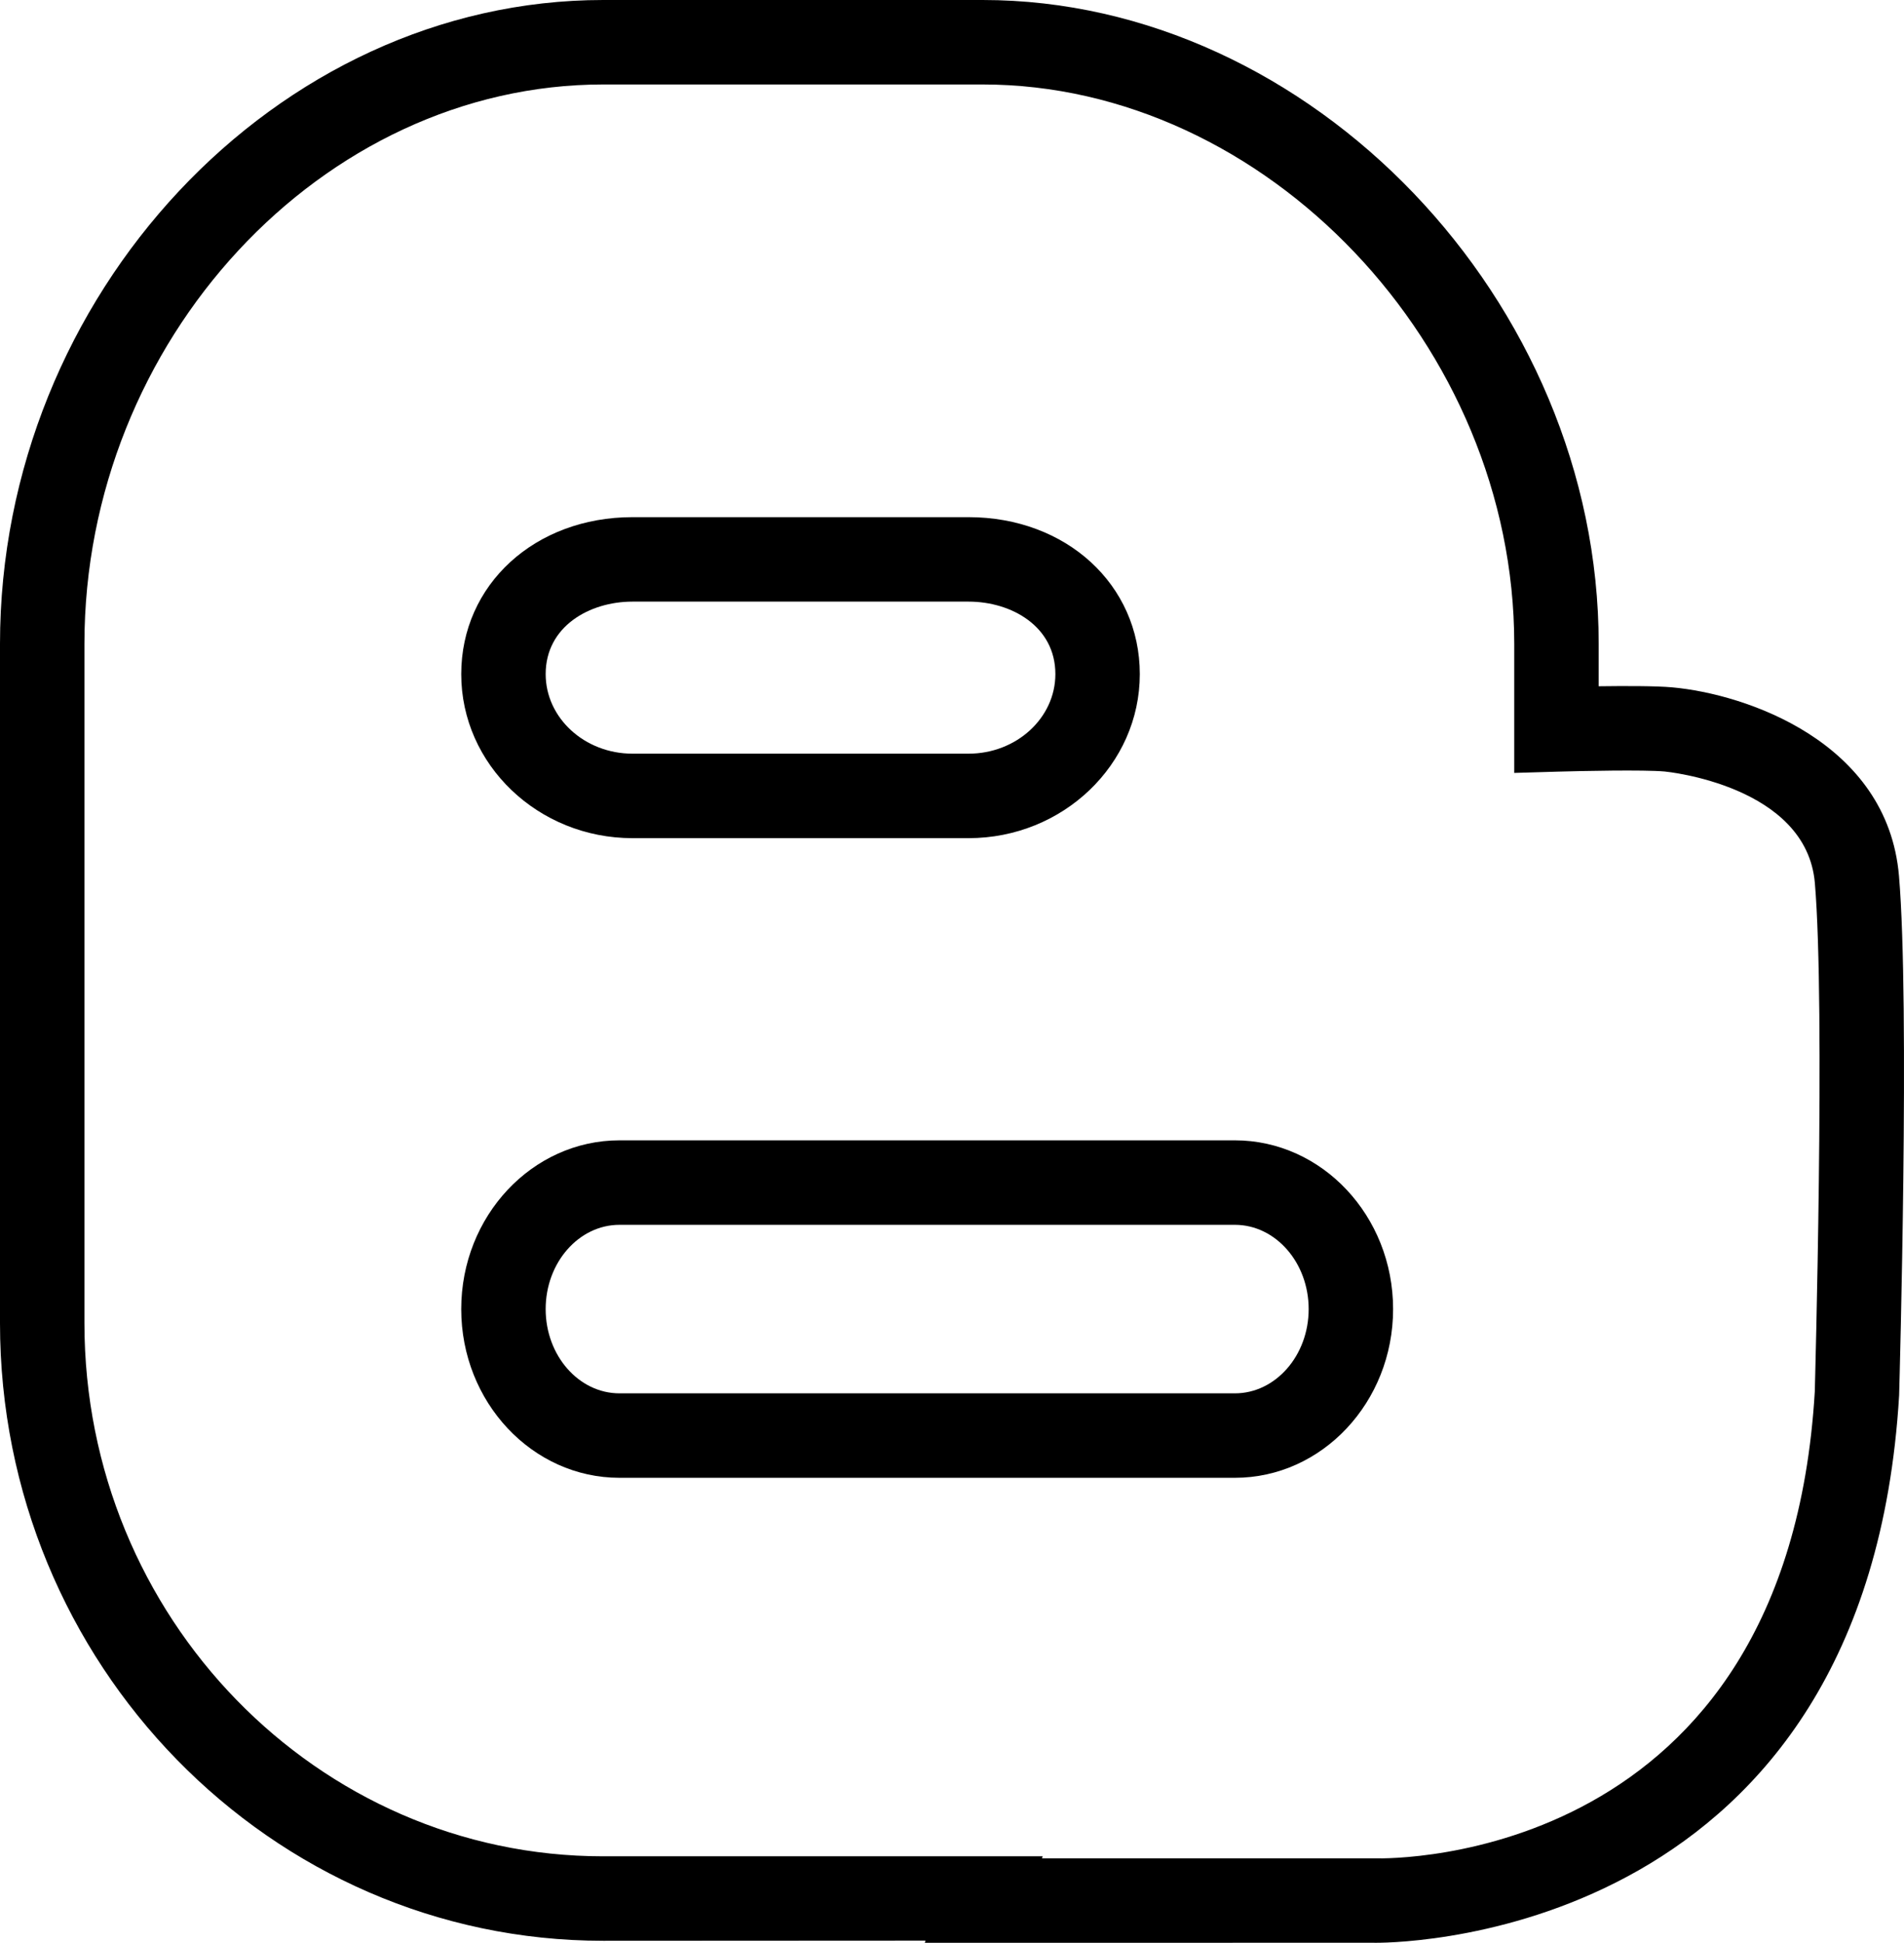
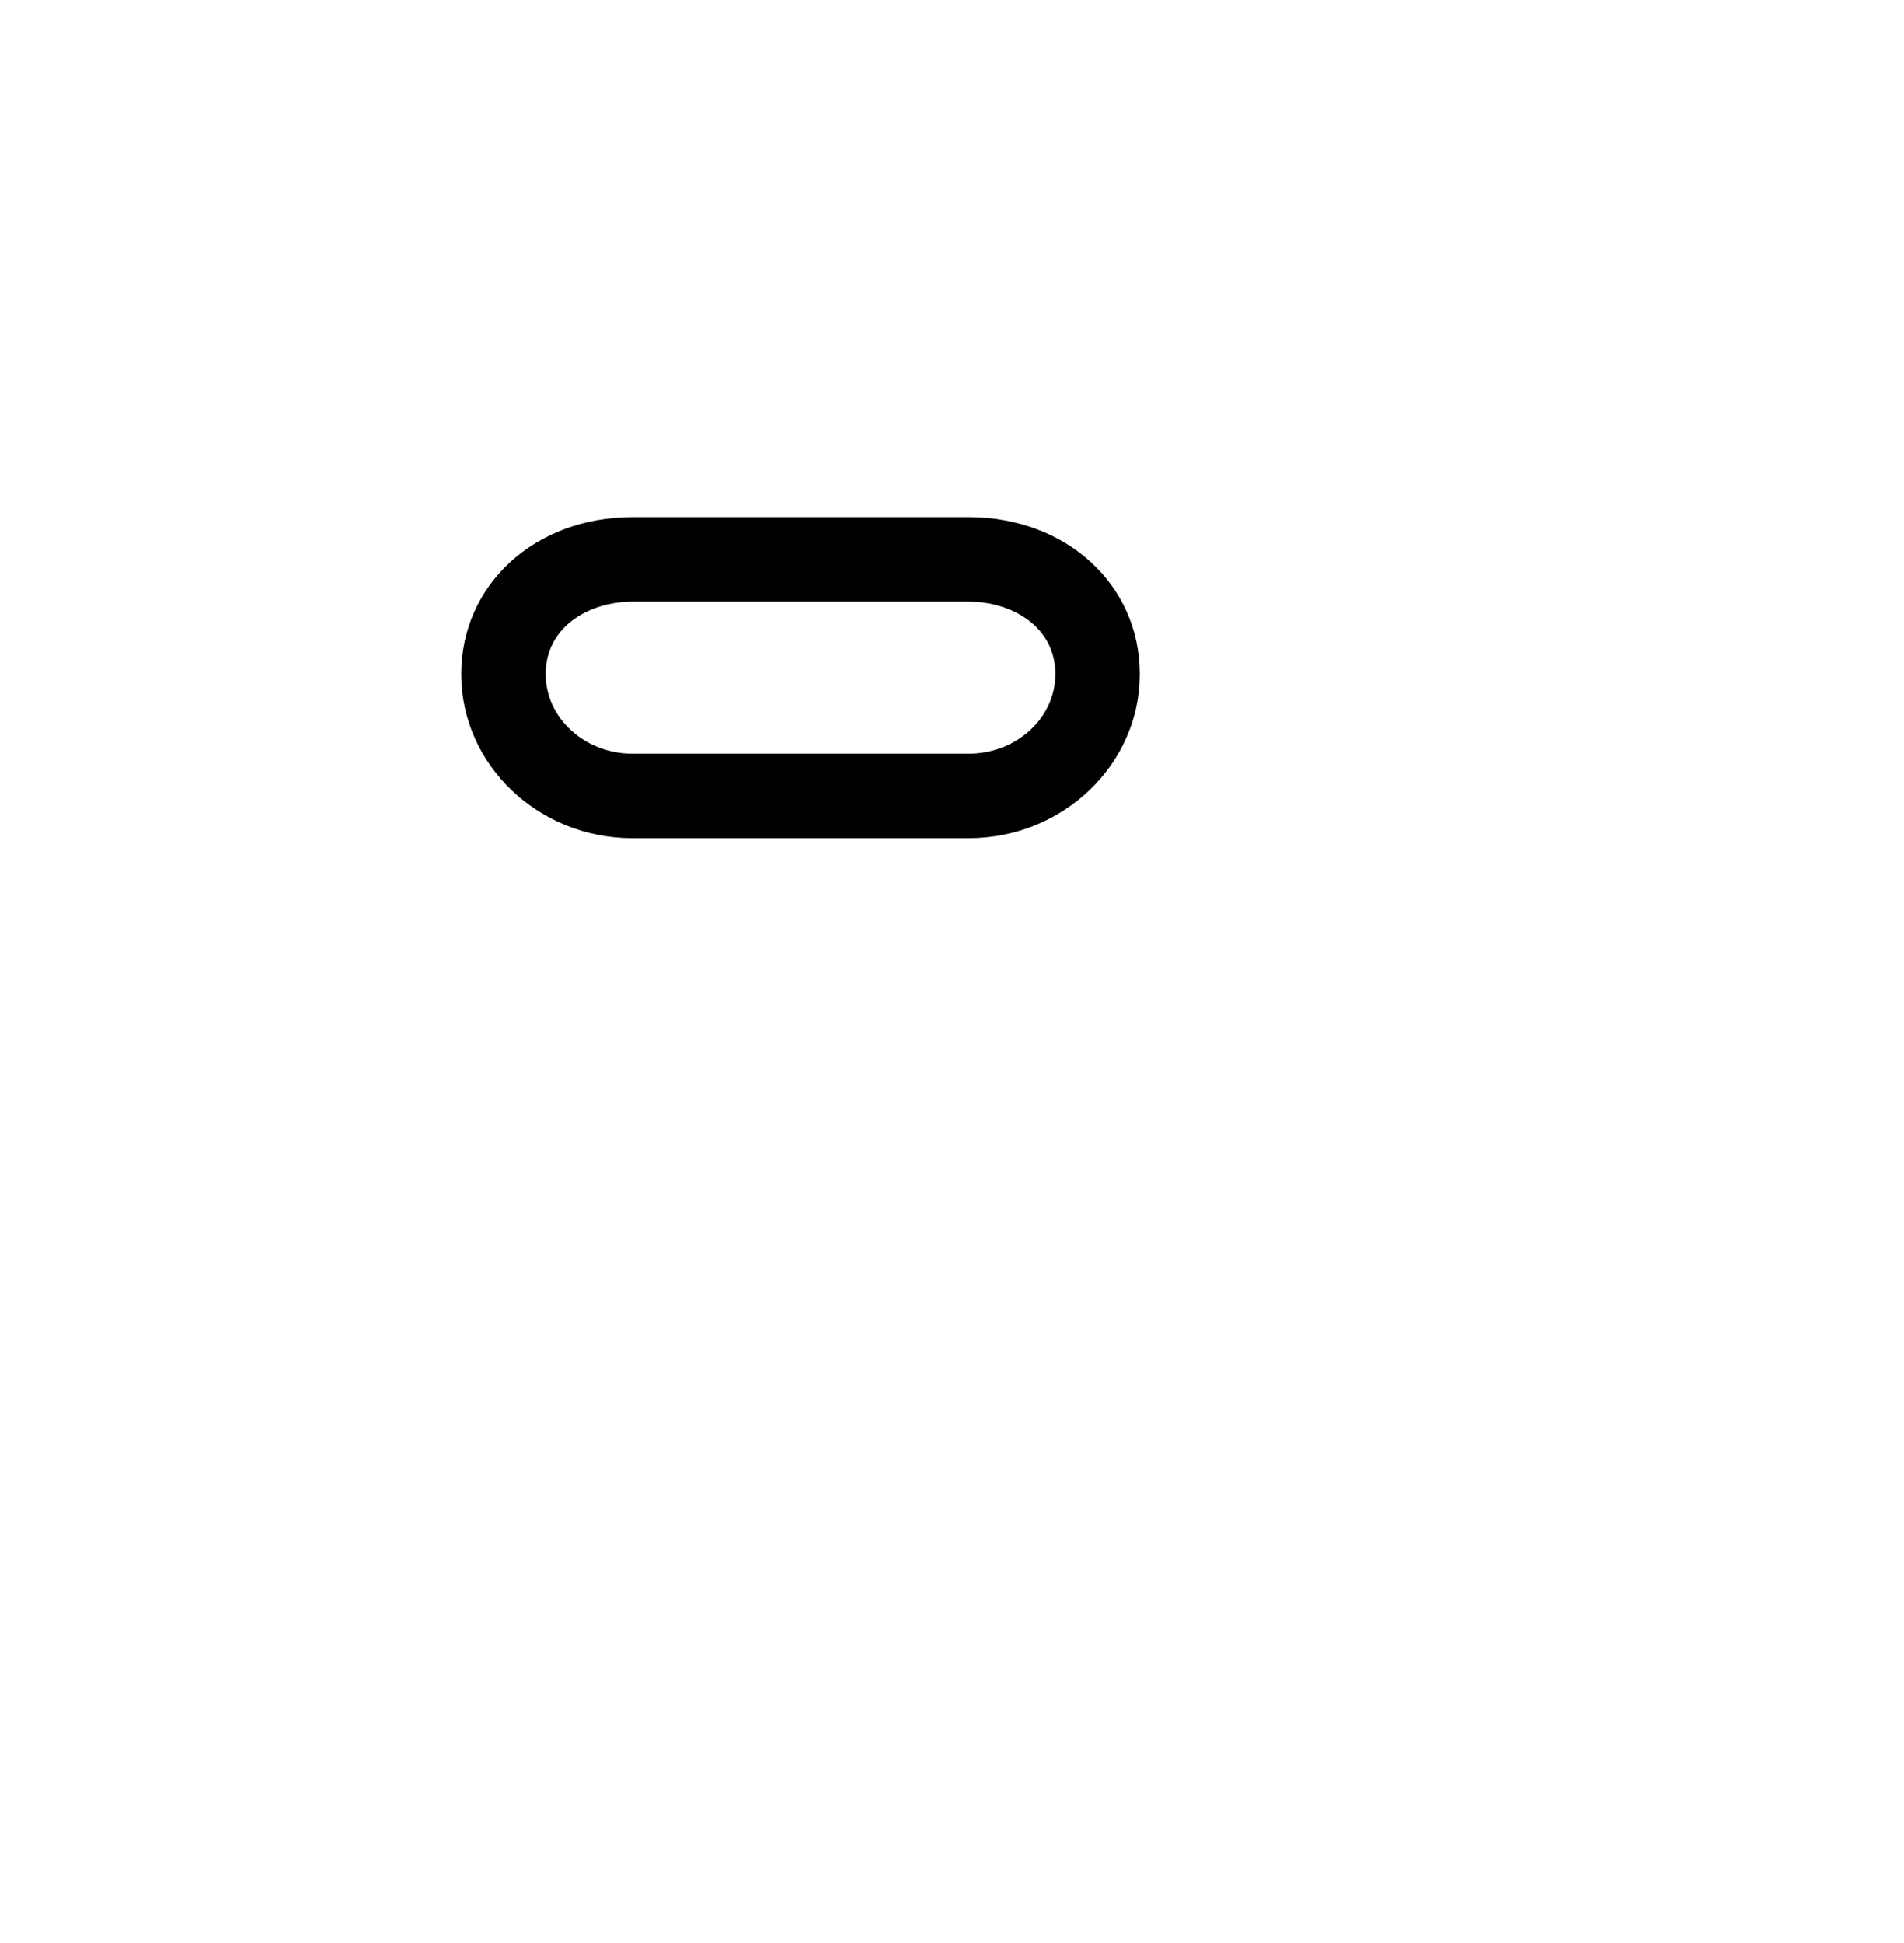
<svg xmlns="http://www.w3.org/2000/svg" enable-background="new 0 0 180.41 183.998" id="blogger" version="1.1" viewBox="0 0 180.41 183.998" xml:space="preserve">
  <g>
-     <path d="M117.008,108H58.699c-8.27,0-14.996,7.17-14.996,15.982c0,8.81,6.726,15.978,14.996,15.978h58.309   c8.265,0,14.992-7.168,14.992-15.978C132,115.17,125.273,108,117.008,108z M117.008,131.961H58.699   c-3.859,0-6.996-3.58-6.996-7.978c0-4.402,3.137-7.982,6.996-7.982h58.309c3.855,0,6.992,3.58,6.992,7.982   C124,128.381,120.863,131.961,117.008,131.961z" />
    <path d="M59.934,79.381h31.836c8.949,0,16.23-6.971,16.23-15.537c0-8.474-6.976-14.865-16.23-14.865h-31.836   c-9.254,0-16.23,6.391-16.23,14.865C43.703,72.41,50.984,79.381,59.934,79.381z M59.934,56.978h31.836   c4.09,0,8.23,2.357,8.23,6.865c0,4.156-3.692,7.537-8.23,7.537h-31.836c-4.539,0-8.23-3.381-8.23-7.537   C51.703,59.336,55.843,56.978,59.934,56.978z" />
-     <path d="M179.934,82.949c-1.086-12.697-14.531-17.228-21.492-17.852c-1.543-0.139-4.492-0.135-6.961-0.102v-4.008   C151.48,28.5,124.203,0,93.109,0H57.156C26.175,0,0,27.93,0,60.989v64.32c0,32.258,25.641,58.5,57.156,58.5   l30.543-0.016l-0.074,0.205l42.543-0.002c0.015,0,0.082,0.002,0.195,0.002c3.328,0,46.562-1.035,49.586-51.852   C179.988,130.643,180.976,95.176,179.934,82.949z M171.957,131.795c-2.652,44.59-39.984,44.266-41.676,44.203H98.734   l0.058-0.19H57.156c-27.106,0-49.156-22.654-49.156-50.5v-64.32C8,32.266,30.512,8,57.156,8h35.953   c26.832,0,50.371,24.762,50.371,52.989v12.213l4.117-0.121c2.148-0.062,8.164-0.191,10.137-0.013   c0.133,0.012,13.438,1.308,14.23,10.562C172.969,95.404,171.961,131.557,171.957,131.795z" />
  </g>
</svg>